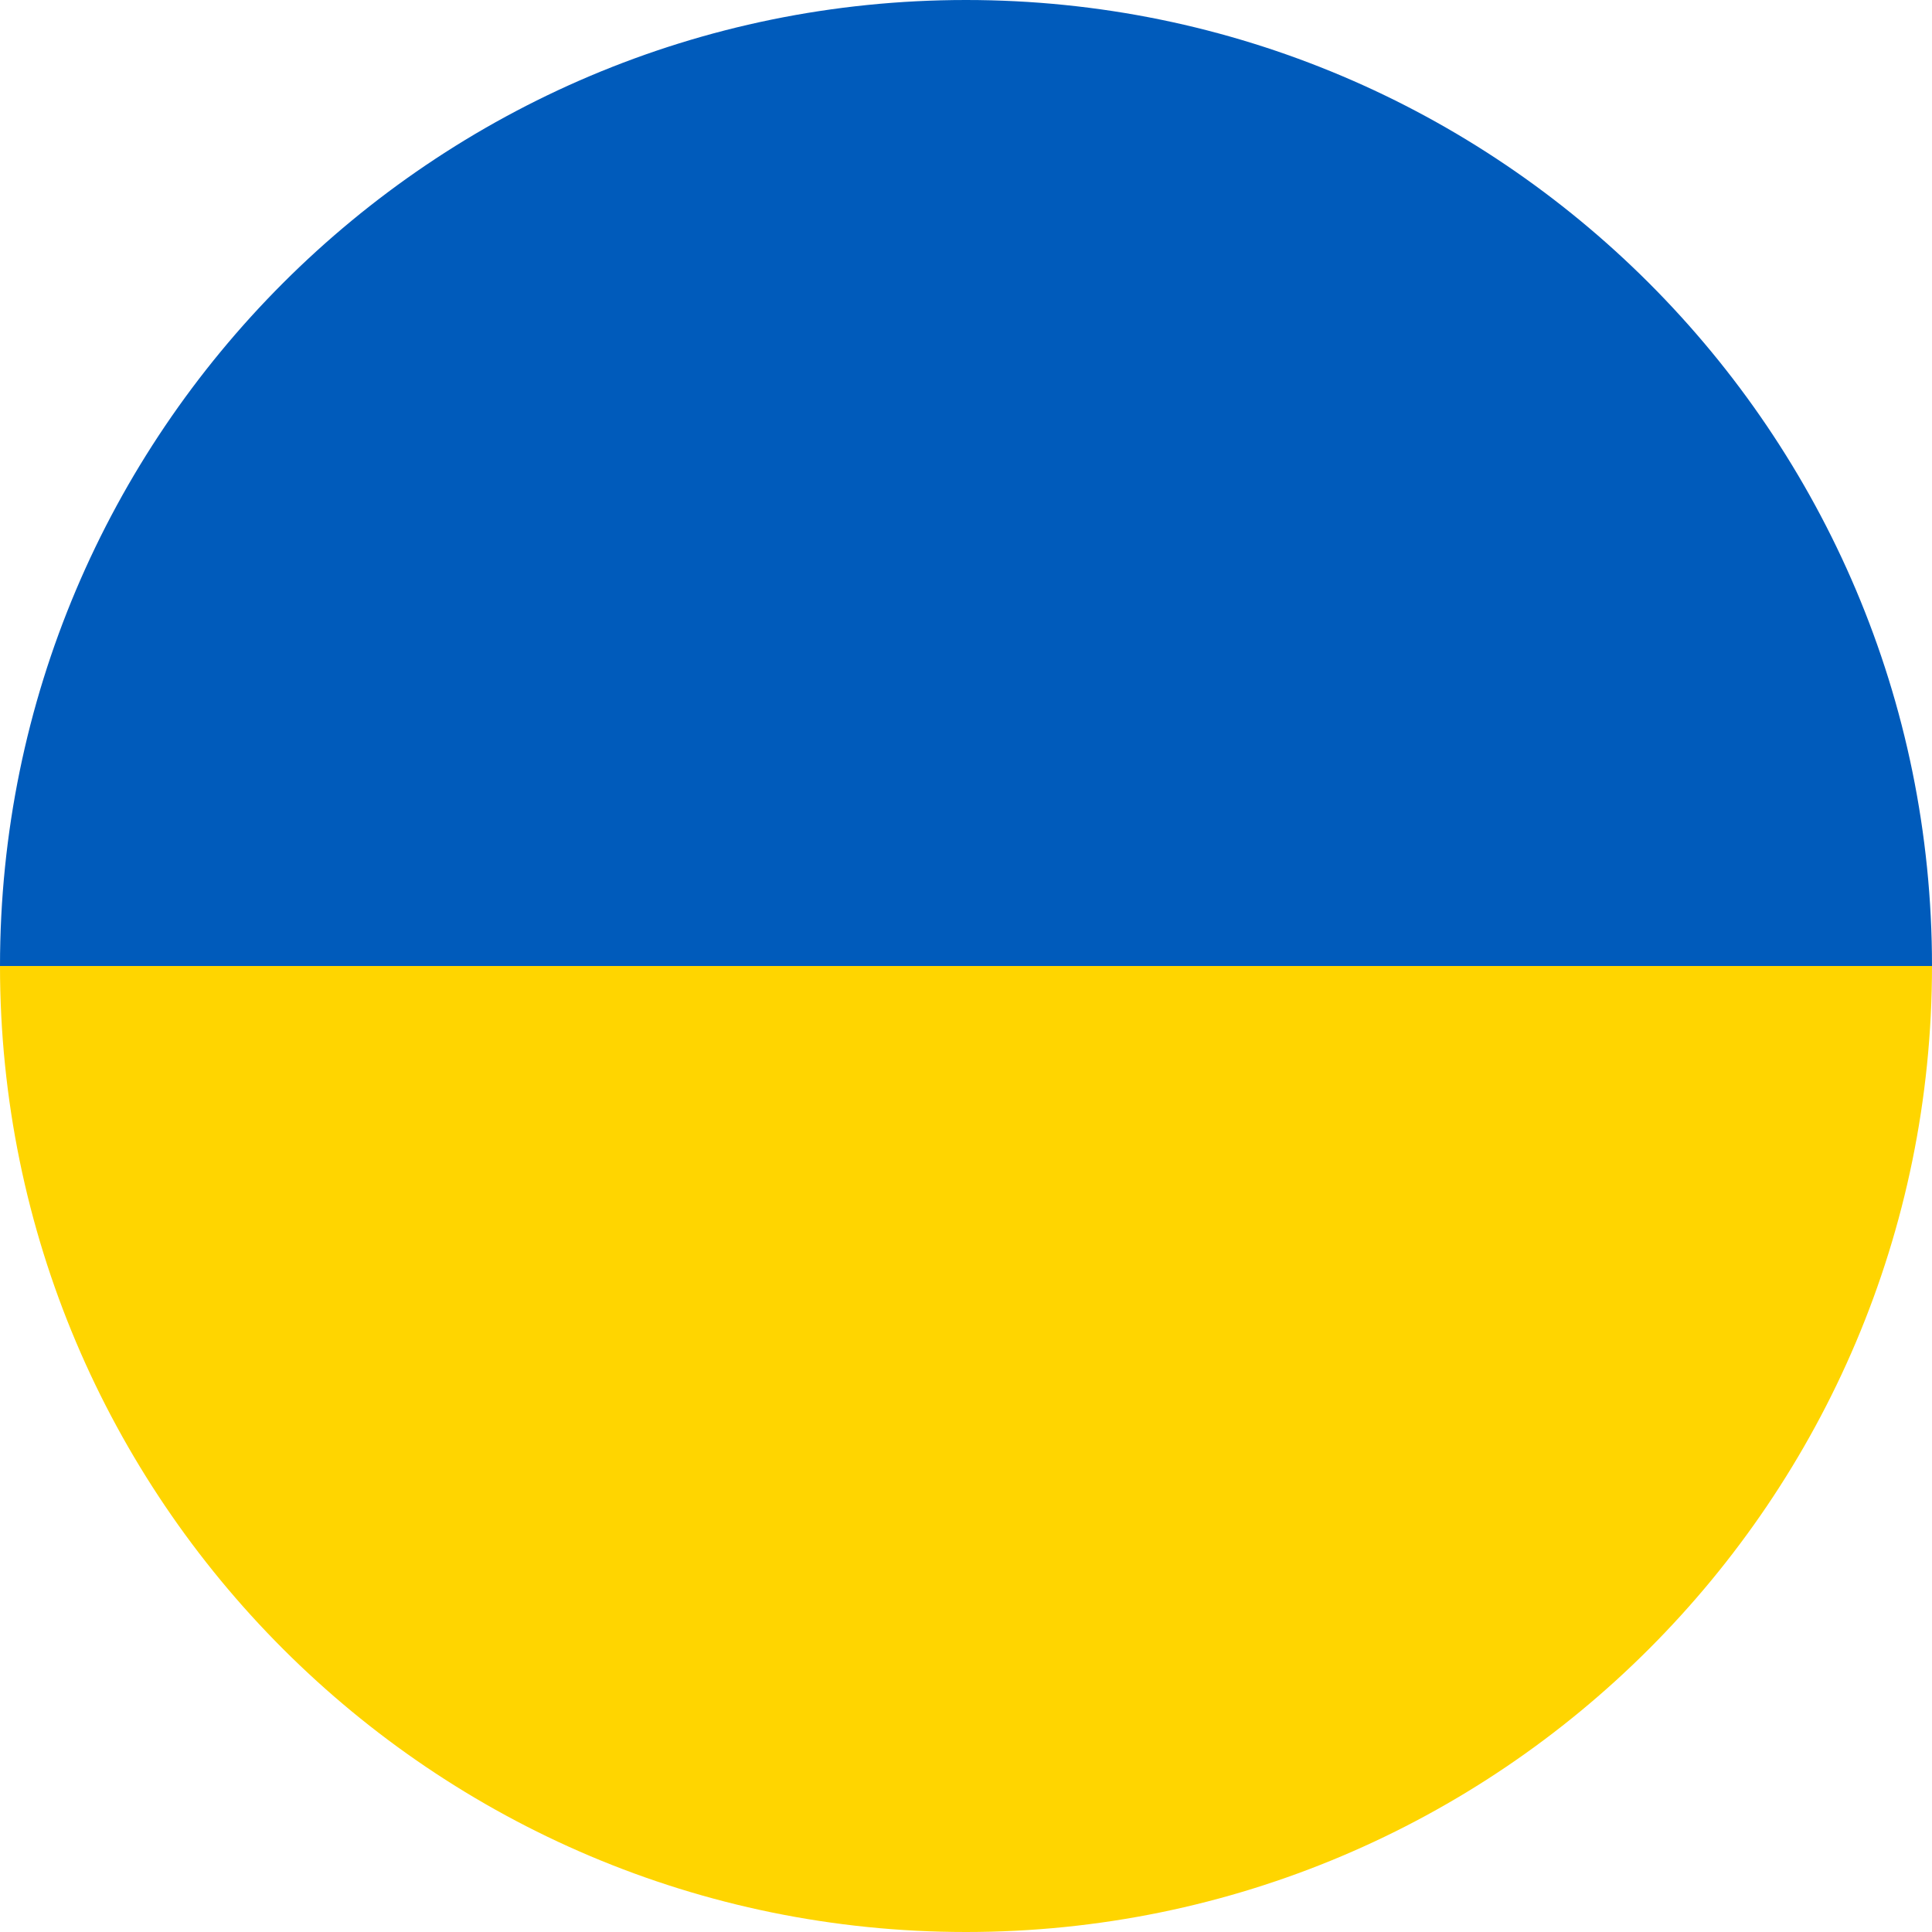
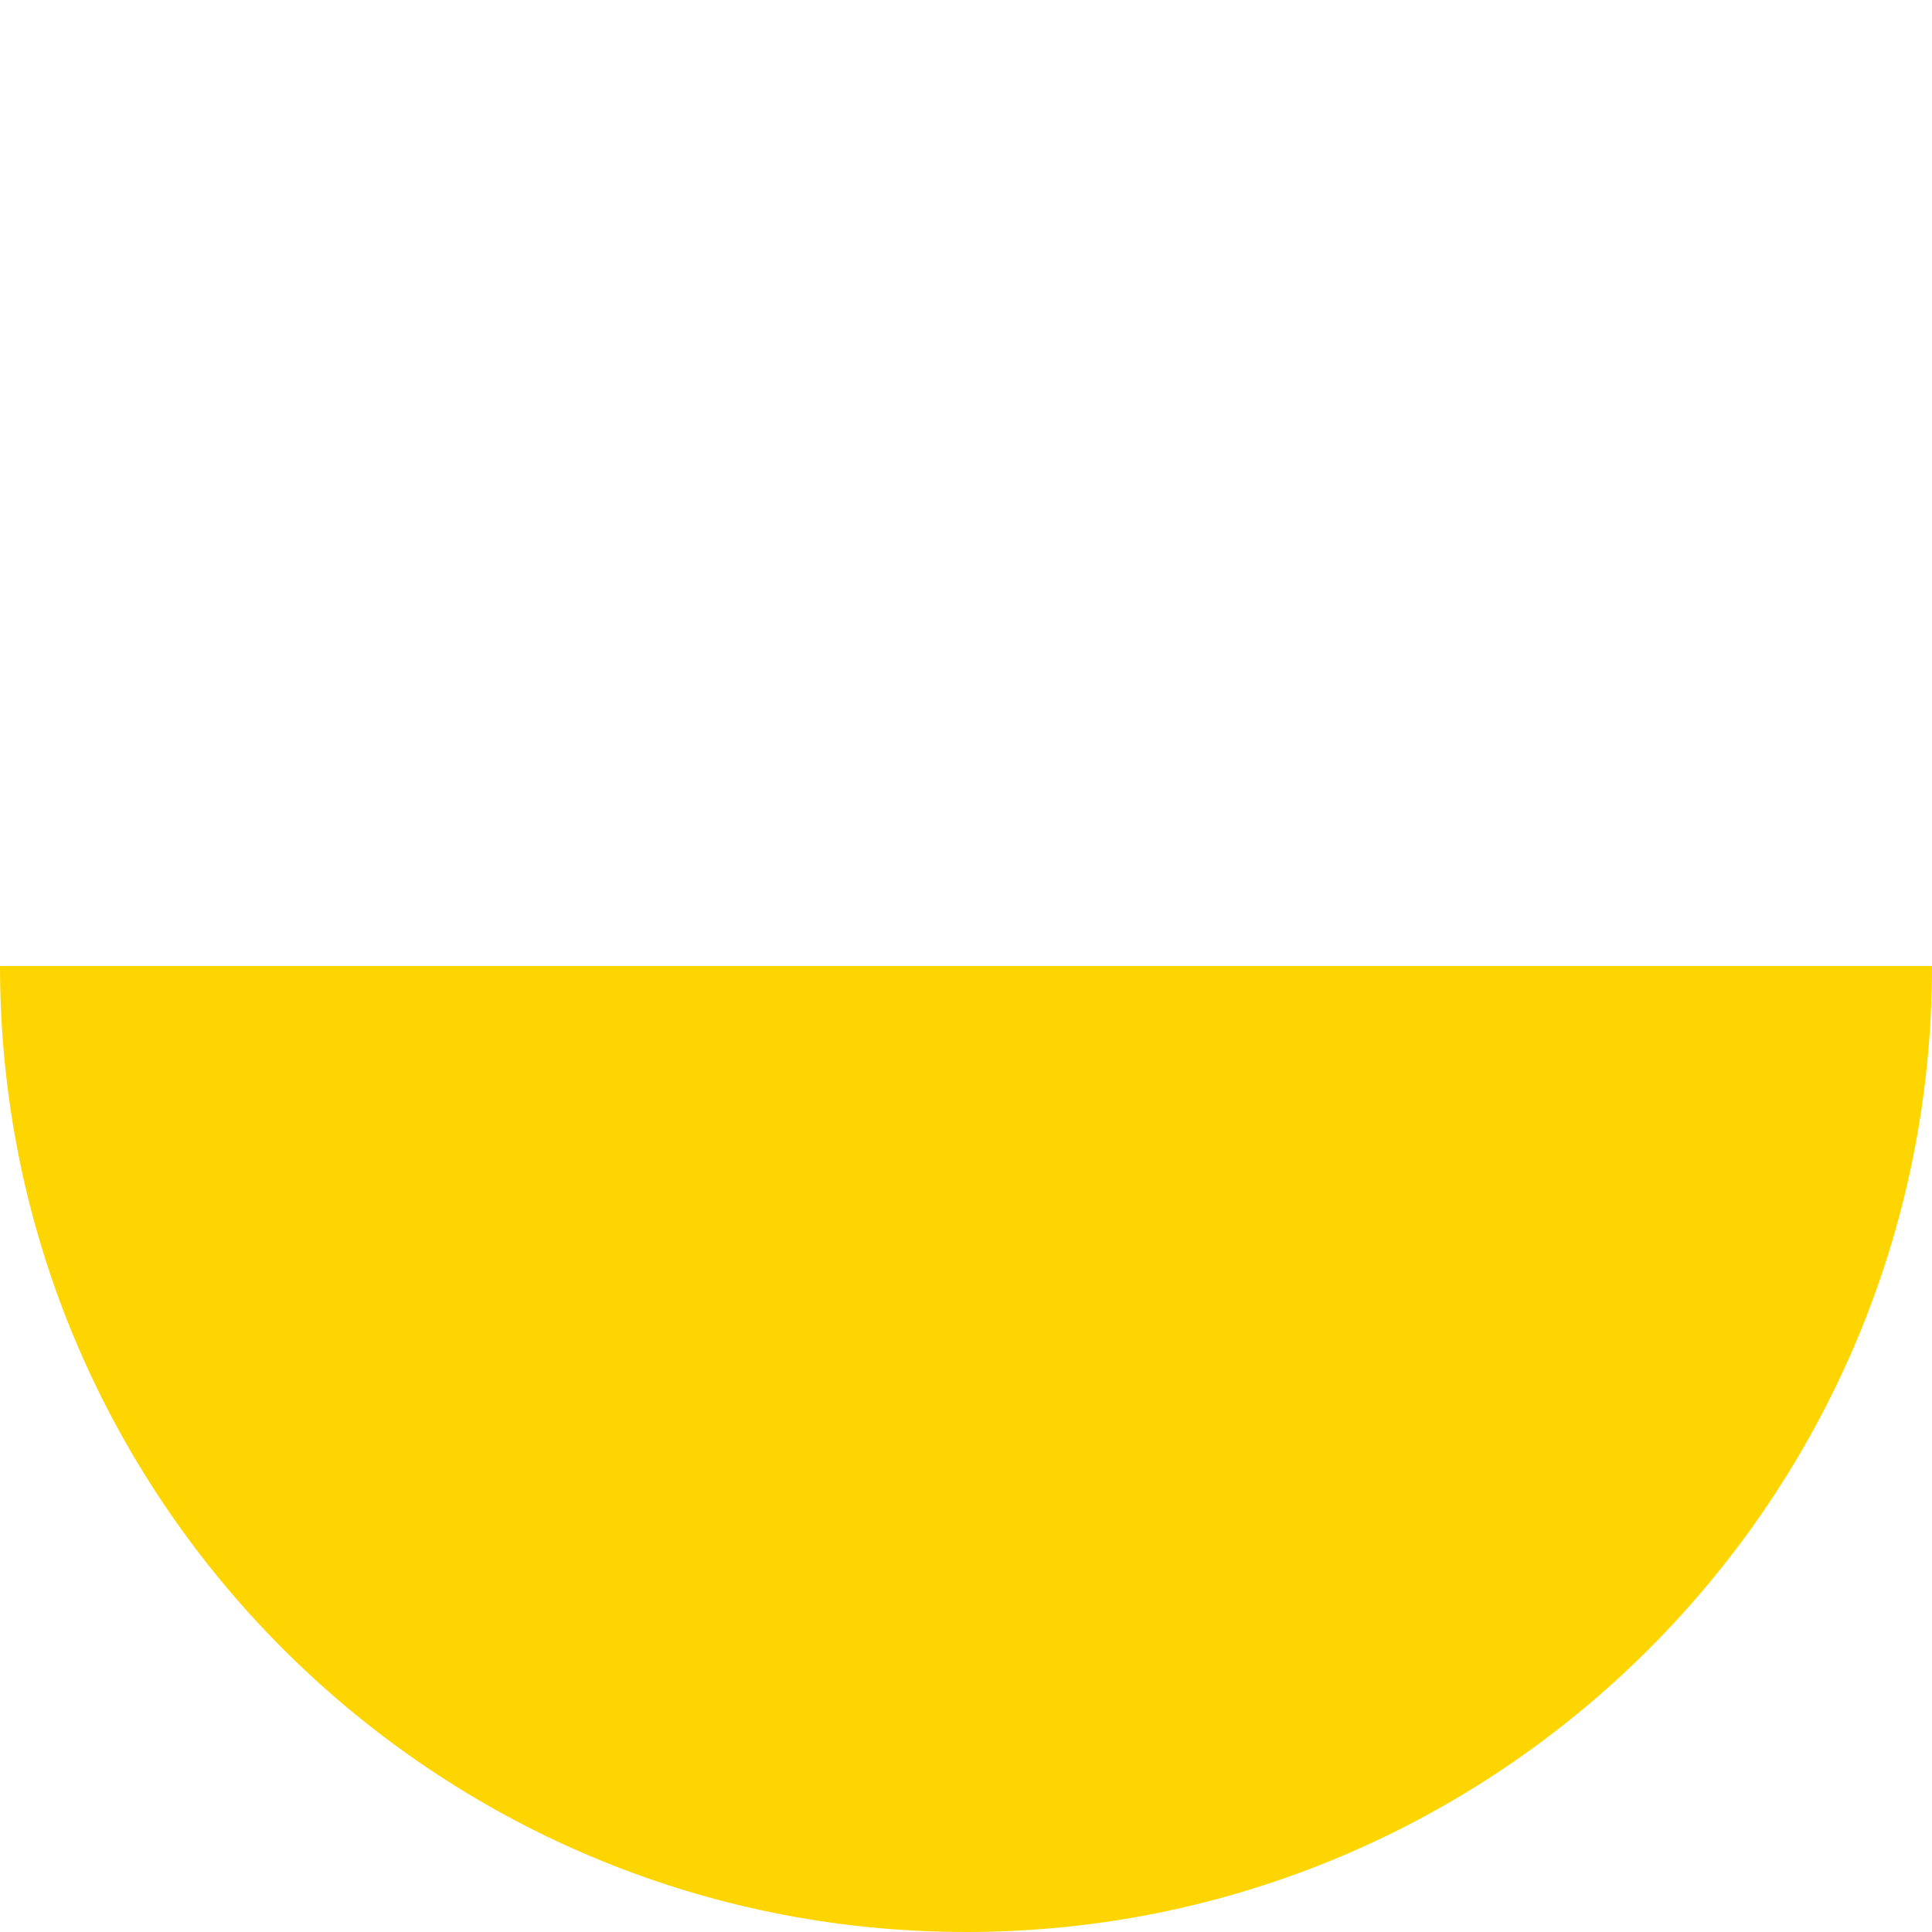
<svg xmlns="http://www.w3.org/2000/svg" class="svg-icon" style="width: 1em; height: 1em;vertical-align: middle;fill: currentColor;overflow: hidden;" viewBox="0 0 1024 1024" version="1.1">
  <path d="M1024 512H0c0 282.624 229.376 512 512 512s512-229.376 512-512z" fill="#FFD500" />
-   <path d="M0 512h1024C1024 229.376 794.624 0 512 0S0 229.376 0 512z" fill="#005BBB" />
</svg>